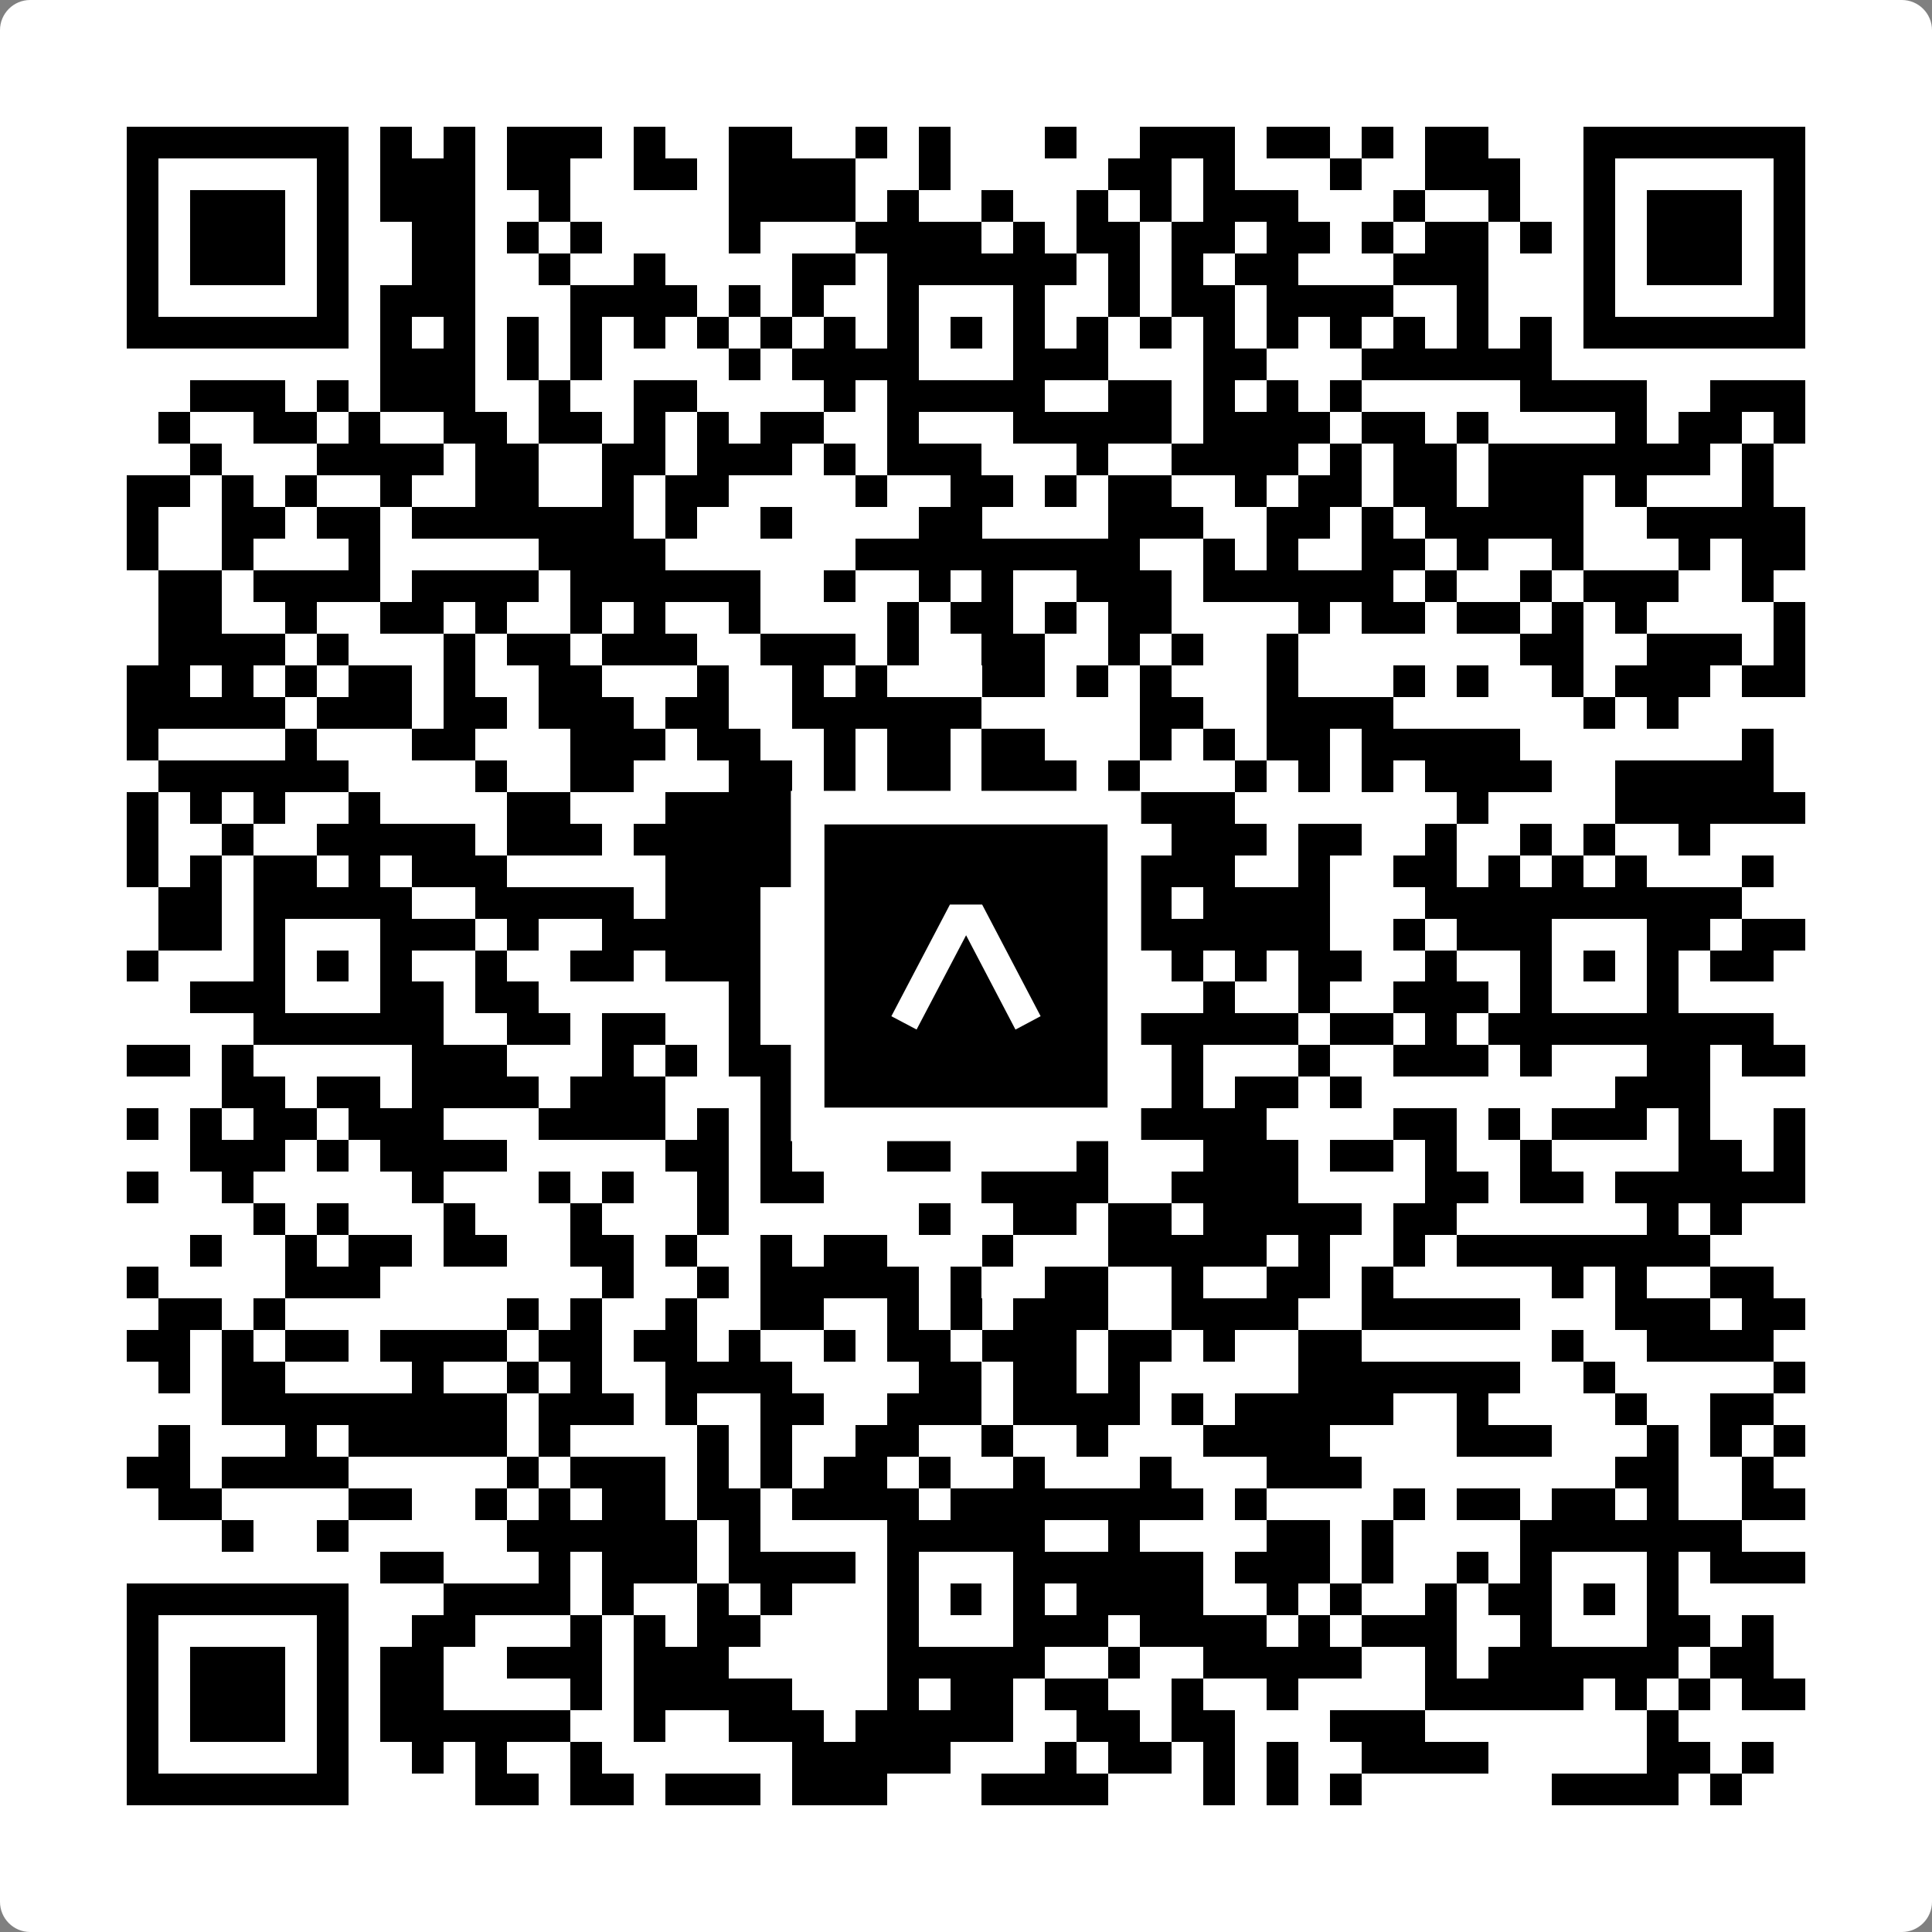
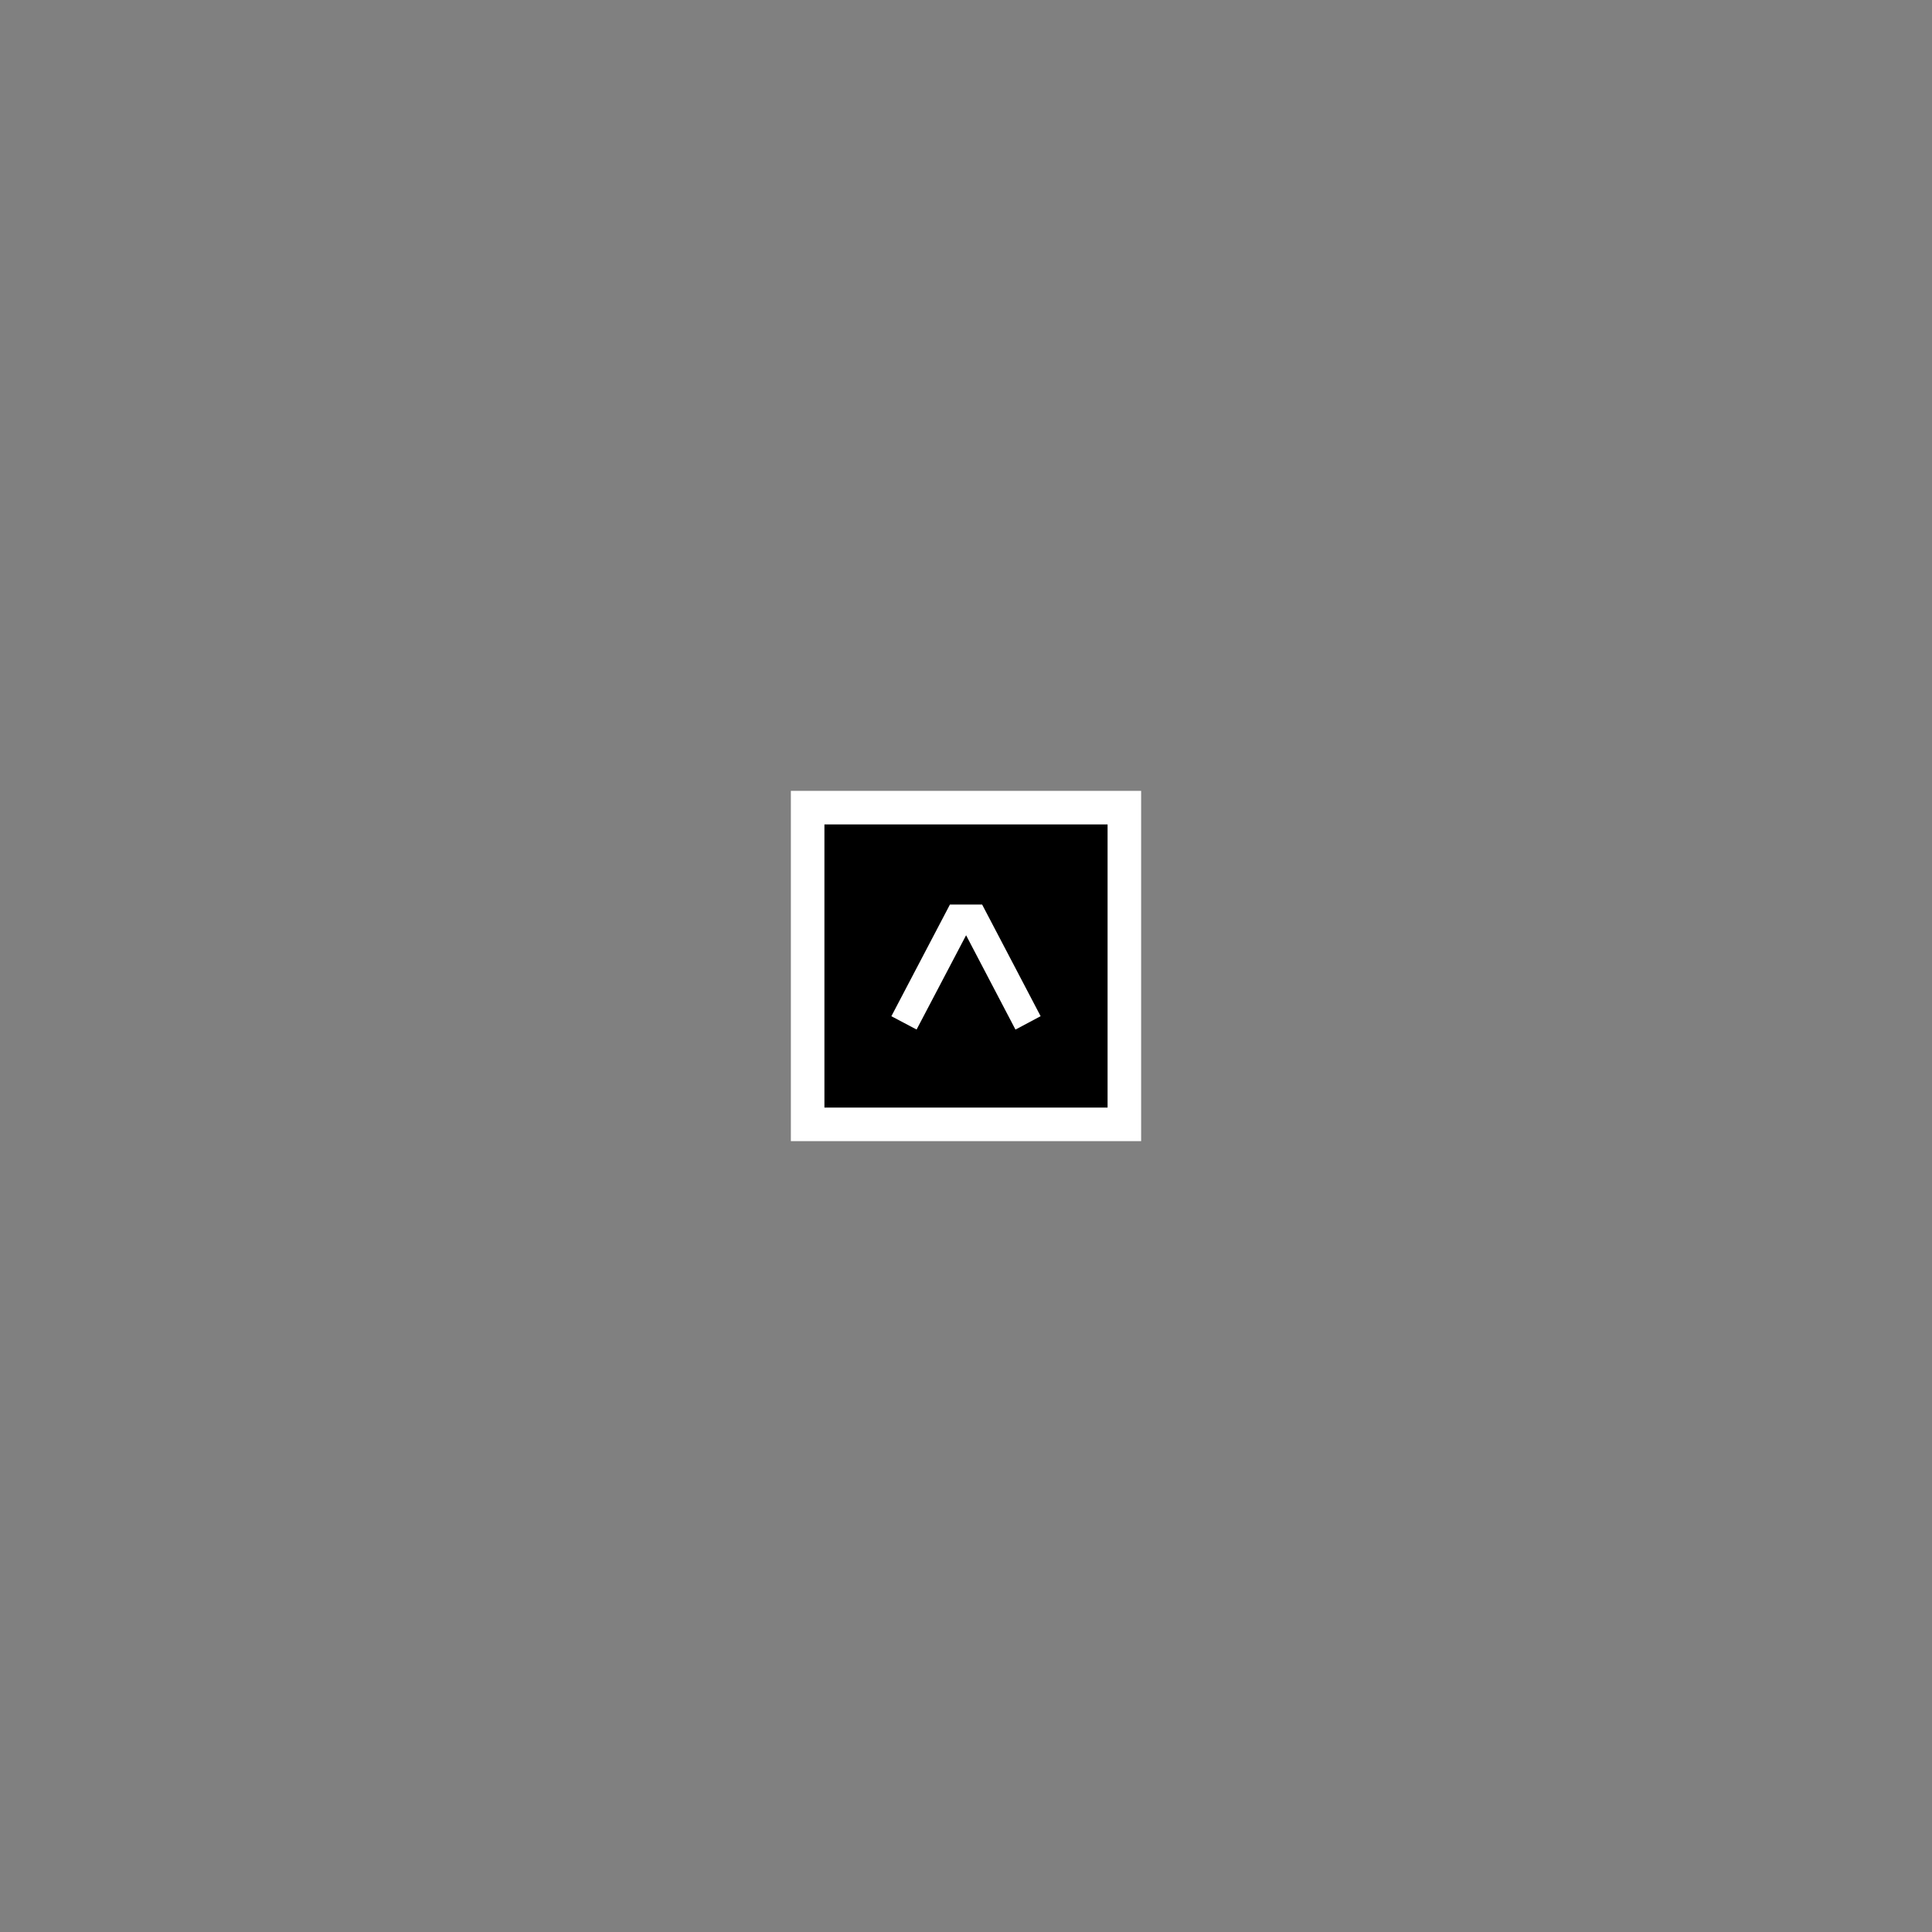
<svg xmlns="http://www.w3.org/2000/svg" width="512" height="512" viewBox="0 0 512 512" fill="none">
  <rect x="0" y="0" width="512" height="512" fill="#808080" stroke="none" />
-   <path d="M0 8C0 3.582 3.582 0 8 0H504C508.418 0 512 3.582 512 8V504C512 508.418 508.418 512 504 512H8C3.582 512 0 508.418 0 504V8Z" fill="white" />
  <svg viewBox="0 0 61 61" shape-rendering="crispEdges" height="512" width="512" x="0" y="0">
-     <path stroke="#000000" d="M4 4.5h7m1 0h1m1 0h1m1 0h3m1 0h1m2 0h2m2 0h1m1 0h1m3 0h1m2 0h3m1 0h2m1 0h1m1 0h2m3 0h7M4 5.5h1m5 0h1m1 0h3m1 0h2m2 0h2m1 0h4m2 0h1m5 0h2m1 0h1m3 0h1m2 0h3m2 0h1m5 0h1M4 6.5h1m1 0h3m1 0h1m1 0h3m2 0h1m5 0h4m1 0h1m2 0h1m2 0h1m1 0h1m1 0h3m3 0h1m2 0h1m2 0h1m1 0h3m1 0h1M4 7.5h1m1 0h3m1 0h1m2 0h2m1 0h1m1 0h1m4 0h1m3 0h4m1 0h1m1 0h2m1 0h2m1 0h2m1 0h1m1 0h2m1 0h1m1 0h1m1 0h3m1 0h1M4 8.5h1m1 0h3m1 0h1m2 0h2m2 0h1m2 0h1m4 0h2m1 0h6m1 0h1m1 0h1m1 0h2m3 0h3m3 0h1m1 0h3m1 0h1M4 9.5h1m5 0h1m1 0h3m3 0h4m1 0h1m1 0h1m2 0h1m3 0h1m2 0h1m1 0h2m1 0h4m2 0h1m3 0h1m5 0h1M4 10.5h7m1 0h1m1 0h1m1 0h1m1 0h1m1 0h1m1 0h1m1 0h1m1 0h1m1 0h1m1 0h1m1 0h1m1 0h1m1 0h1m1 0h1m1 0h1m1 0h1m1 0h1m1 0h1m1 0h1m1 0h7M12 11.5h3m1 0h1m1 0h1m4 0h1m1 0h4m3 0h3m3 0h2m3 0h6M6 12.5h3m1 0h1m1 0h3m2 0h1m2 0h2m4 0h1m1 0h5m2 0h2m1 0h1m1 0h1m1 0h1m5 0h4m2 0h3M5 13.5h1m2 0h2m1 0h1m2 0h2m1 0h2m1 0h1m1 0h1m1 0h2m2 0h1m3 0h5m1 0h4m1 0h2m1 0h1m4 0h1m1 0h2m1 0h1M6 14.5h1m3 0h4m1 0h2m2 0h2m1 0h3m1 0h1m1 0h3m3 0h1m2 0h4m1 0h1m1 0h2m1 0h7m1 0h1M4 15.5h2m1 0h1m1 0h1m2 0h1m2 0h2m2 0h1m1 0h2m4 0h1m2 0h2m1 0h1m1 0h2m2 0h1m1 0h2m1 0h2m1 0h3m1 0h1m3 0h1M4 16.5h1m2 0h2m1 0h2m1 0h7m1 0h1m2 0h1m4 0h2m4 0h3m2 0h2m1 0h1m1 0h5m2 0h5M4 17.5h1m2 0h1m3 0h1m5 0h4m6 0h9m2 0h1m1 0h1m2 0h2m1 0h1m2 0h1m3 0h1m1 0h2M5 18.5h2m1 0h4m1 0h4m1 0h6m2 0h1m2 0h1m1 0h1m2 0h3m1 0h6m1 0h1m2 0h1m1 0h3m2 0h1M5 19.5h2m2 0h1m2 0h2m1 0h1m2 0h1m1 0h1m2 0h1m4 0h1m1 0h2m1 0h1m1 0h2m4 0h1m1 0h2m1 0h2m1 0h1m1 0h1m4 0h1M5 20.5h4m1 0h1m3 0h1m1 0h2m1 0h3m2 0h3m1 0h1m2 0h2m2 0h1m1 0h1m2 0h1m7 0h2m2 0h3m1 0h1M4 21.5h2m1 0h1m1 0h1m1 0h2m1 0h1m2 0h2m3 0h1m2 0h1m1 0h1m3 0h2m1 0h1m1 0h1m3 0h1m3 0h1m1 0h1m2 0h1m1 0h3m1 0h2M4 22.5h5m1 0h3m1 0h2m1 0h3m1 0h2m2 0h6m5 0h2m2 0h4m6 0h1m1 0h1M4 23.5h1m4 0h1m3 0h2m3 0h3m1 0h2m2 0h1m1 0h2m1 0h2m3 0h1m1 0h1m1 0h2m1 0h5m7 0h1M5 24.5h6m4 0h1m2 0h2m3 0h2m1 0h1m1 0h2m1 0h3m1 0h1m3 0h1m1 0h1m1 0h1m1 0h4m2 0h5M4 25.5h1m1 0h1m1 0h1m2 0h1m4 0h2m3 0h4m1 0h1m3 0h1m1 0h2m1 0h4m7 0h1m4 0h6M4 26.5h1m2 0h1m2 0h5m1 0h3m1 0h7m1 0h1m2 0h1m5 0h3m1 0h2m2 0h1m2 0h1m1 0h1m2 0h1M4 27.5h1m1 0h1m1 0h2m1 0h1m1 0h3m5 0h7m1 0h1m2 0h3m1 0h3m2 0h1m2 0h2m1 0h1m1 0h1m1 0h1m3 0h1M5 28.5h2m1 0h5m2 0h5m1 0h3m2 0h8m1 0h2m1 0h4m3 0h10M5 29.5h2m1 0h1m3 0h3m1 0h1m2 0h5m1 0h1m2 0h1m3 0h2m2 0h6m2 0h1m1 0h3m3 0h2m1 0h2M4 30.5h1m3 0h1m1 0h1m1 0h1m2 0h1m2 0h2m1 0h3m1 0h1m1 0h2m1 0h1m1 0h2m1 0h1m1 0h1m1 0h1m1 0h2m2 0h1m2 0h1m1 0h1m1 0h1m1 0h2M6 31.5h3m3 0h2m1 0h2m6 0h1m4 0h1m3 0h1m2 0h1m2 0h1m2 0h1m2 0h3m1 0h1m3 0h1M8 32.5h6m2 0h2m1 0h2m2 0h1m2 0h1m1 0h5m3 0h5m1 0h2m1 0h1m1 0h9M4 33.5h2m1 0h1m5 0h3m3 0h1m1 0h1m1 0h4m1 0h1m1 0h4m1 0h1m1 0h1m3 0h1m2 0h3m1 0h1m3 0h2m1 0h2M7 34.5h2m1 0h2m1 0h4m1 0h3m3 0h1m1 0h2m3 0h1m2 0h2m1 0h1m1 0h2m1 0h1m8 0h3M4 35.5h1m1 0h1m1 0h2m1 0h3m3 0h4m1 0h1m1 0h1m3 0h2m6 0h4m4 0h2m1 0h1m1 0h3m1 0h1m2 0h1M6 36.5h3m1 0h1m1 0h4m5 0h2m1 0h1m3 0h2m4 0h1m3 0h3m1 0h2m1 0h1m2 0h1m4 0h2m1 0h1M4 37.5h1m2 0h1m5 0h1m3 0h1m1 0h1m2 0h1m1 0h2m5 0h4m2 0h4m4 0h2m1 0h2m1 0h6M8 38.5h1m1 0h1m3 0h1m3 0h1m3 0h1m6 0h1m2 0h2m1 0h2m1 0h5m1 0h2m6 0h1m1 0h1M6 39.5h1m2 0h1m1 0h2m1 0h2m2 0h2m1 0h1m2 0h1m1 0h2m3 0h1m3 0h5m1 0h1m2 0h1m1 0h8M4 40.5h1m4 0h3m7 0h1m2 0h1m1 0h5m1 0h1m2 0h2m2 0h1m2 0h2m1 0h1m5 0h1m1 0h1m2 0h2M5 41.5h2m1 0h1m7 0h1m1 0h1m2 0h1m2 0h2m2 0h1m1 0h1m1 0h3m2 0h4m2 0h5m3 0h3m1 0h2M4 42.5h2m1 0h1m1 0h2m1 0h4m1 0h2m1 0h2m1 0h1m2 0h1m1 0h2m1 0h3m1 0h2m1 0h1m2 0h2m6 0h1m2 0h4M5 43.5h1m1 0h2m4 0h1m2 0h1m1 0h1m2 0h4m4 0h2m1 0h2m1 0h1m5 0h7m2 0h1m5 0h1M7 44.5h9m1 0h3m1 0h1m2 0h2m2 0h3m1 0h4m1 0h1m1 0h5m2 0h1m4 0h1m2 0h2M5 45.5h1m3 0h1m1 0h5m1 0h1m4 0h1m1 0h1m2 0h2m2 0h1m2 0h1m3 0h4m4 0h3m3 0h1m1 0h1m1 0h1M4 46.5h2m1 0h4m5 0h1m1 0h3m1 0h1m1 0h1m1 0h2m1 0h1m2 0h1m3 0h1m3 0h3m8 0h2m2 0h1M5 47.5h2m4 0h2m2 0h1m1 0h1m1 0h2m1 0h2m1 0h4m1 0h8m1 0h1m4 0h1m1 0h2m1 0h2m1 0h1m2 0h2M7 48.5h1m2 0h1m5 0h6m1 0h1m4 0h5m2 0h1m4 0h2m1 0h1m4 0h7M12 49.5h2m3 0h1m1 0h3m1 0h4m1 0h1m3 0h6m1 0h3m1 0h1m2 0h1m1 0h1m3 0h1m1 0h3M4 50.5h7m3 0h4m1 0h1m2 0h1m1 0h1m3 0h1m1 0h1m1 0h1m1 0h4m2 0h1m1 0h1m2 0h1m1 0h2m1 0h1m1 0h1M4 51.5h1m5 0h1m2 0h2m3 0h1m1 0h1m1 0h2m4 0h1m3 0h3m1 0h4m1 0h1m1 0h3m2 0h1m3 0h2m1 0h1M4 52.5h1m1 0h3m1 0h1m1 0h2m2 0h3m1 0h3m5 0h5m2 0h1m2 0h5m2 0h1m1 0h6m1 0h2M4 53.5h1m1 0h3m1 0h1m1 0h2m4 0h1m1 0h5m3 0h1m1 0h2m1 0h2m2 0h1m2 0h1m4 0h5m1 0h1m1 0h1m1 0h2M4 54.5h1m1 0h3m1 0h1m1 0h6m2 0h1m2 0h3m1 0h5m2 0h2m1 0h2m3 0h3m7 0h1M4 55.5h1m5 0h1m2 0h1m1 0h1m2 0h1m6 0h5m3 0h1m1 0h2m1 0h1m1 0h1m2 0h4m5 0h2m1 0h1M4 56.5h7m4 0h2m1 0h2m1 0h3m1 0h3m3 0h4m3 0h1m1 0h1m1 0h1m6 0h4m1 0h1" />
-   </svg>
+     </svg>
  <rect x="214.033" y="214.033" width="83.934" height="83.934" fill="black" stroke="white" stroke-width="8.893" />
  <svg x="214.033" y="214.033" width="83.934" height="83.934" viewBox="0 0 116 116" fill="none">
    <path d="M63.911 35.496L52.114 35.496L30.667 76.393L39.902 81.271L58.033 46.739L76.117 81.283L85.333 76.385L63.911 35.496Z" fill="white" />
  </svg>
</svg>